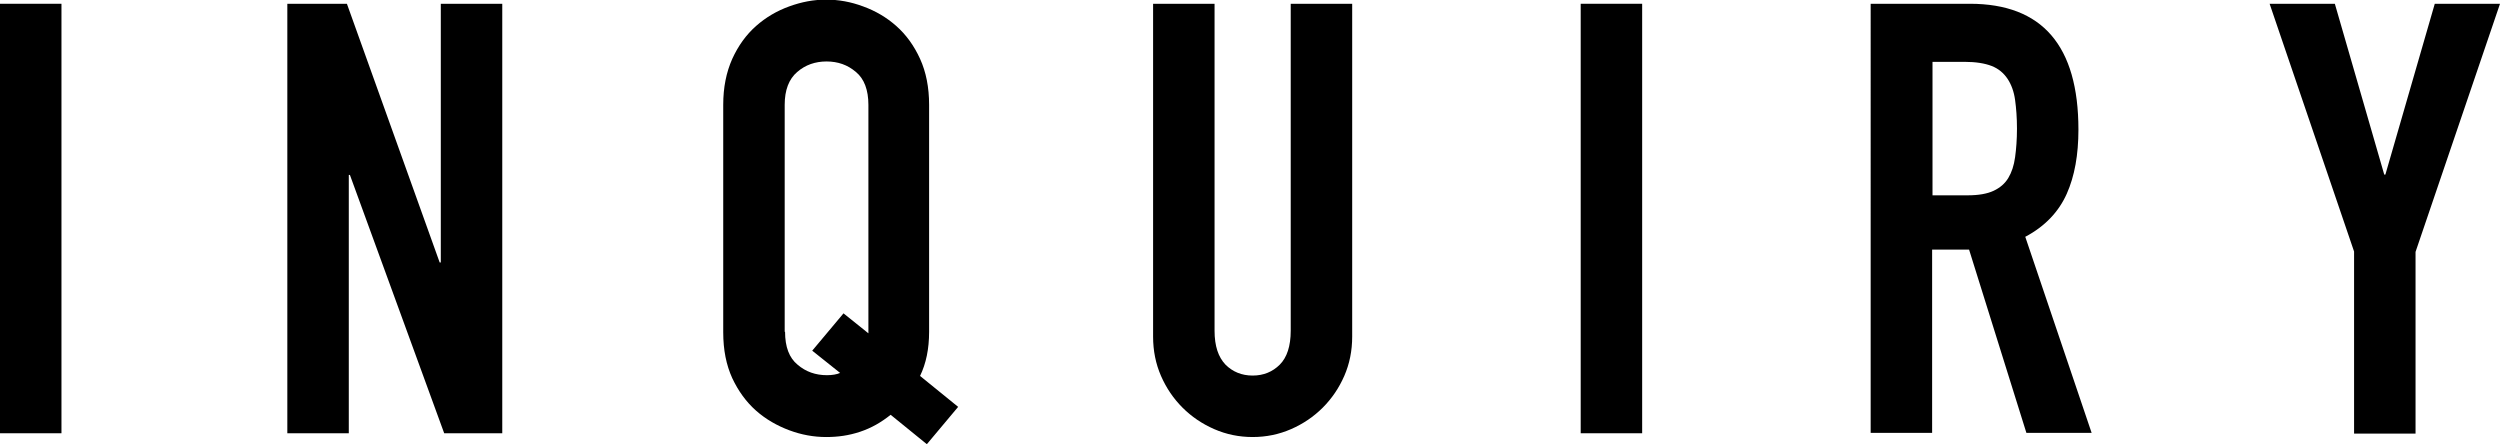
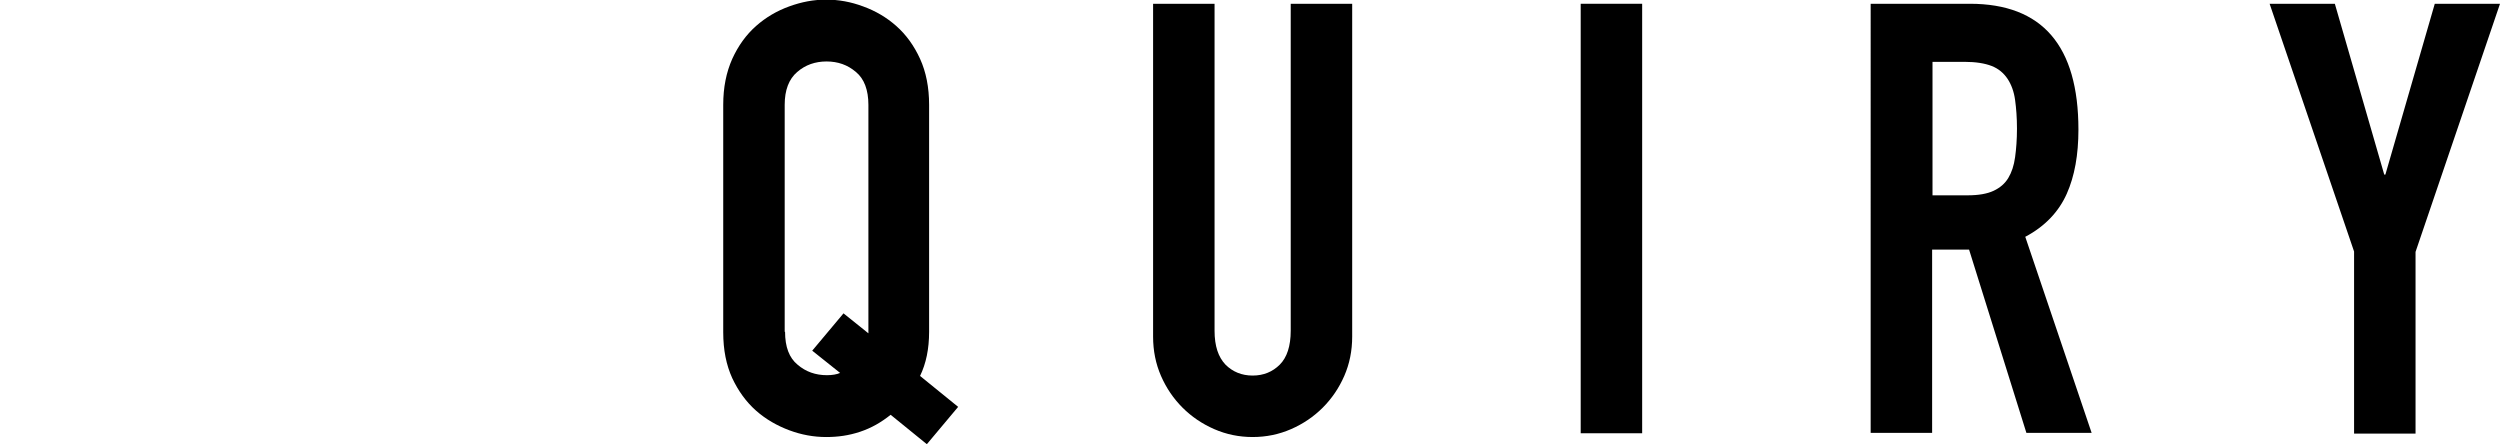
<svg xmlns="http://www.w3.org/2000/svg" id="_レイヤー_2" data-name="レイヤー 2" viewBox="0 0 66.3 11.78">
  <defs>
    <style>
      .cls-1 {
        fill: #000;
        stroke-width: 0px;
      }
    </style>
  </defs>
  <g id="_デザイン" data-name="デザイン">
    <g>
-       <path class="cls-1" d="M0,.1h1.63v11.39H0V.1Z" />
-       <path class="cls-1" d="M7.63.1h1.57l2.46,6.86h.03V.1h1.63v11.39h-1.54l-2.5-6.85h-.03v6.85h-1.63V.1Z" />
      <path class="cls-1" d="M19.18,2.78c0-.46.08-.86.24-1.22.16-.35.37-.64.63-.87s.55-.4.88-.52c.33-.12.65-.18.98-.18s.66.06.98.18c.33.12.62.29.88.52s.47.52.63.87c.16.35.24.76.24,1.22v6.02c0,.45-.08.84-.24,1.17l1.01.82-.83.99-.96-.78c-.25.2-.51.35-.81.45s-.59.14-.9.14c-.33,0-.66-.06-.98-.18s-.62-.29-.88-.52-.47-.52-.63-.86c-.16-.35-.24-.75-.24-1.22V2.78ZM20.82,8.8c0,.4.11.69.33.87.22.19.48.28.78.28.14,0,.26-.02.35-.06l-.74-.59.83-.99.66.53V2.78c0-.39-.11-.69-.33-.87-.22-.19-.48-.28-.78-.28s-.56.09-.78.28-.33.48-.33.87v6.02Z" />
      <path class="cls-1" d="M35.86,8.93c0,.37-.07.72-.21,1.04-.14.32-.33.6-.57.84-.24.24-.52.43-.84.57-.32.14-.66.21-1.02.21s-.7-.07-1.02-.21c-.32-.14-.6-.33-.84-.57-.24-.24-.43-.52-.57-.84-.14-.32-.21-.67-.21-1.04V.1h1.63v8.67c0,.41.1.7.29.9.19.19.43.29.72.29s.53-.1.72-.29c.19-.19.29-.49.29-.9V.1h1.63v8.83Z" />
      <path class="cls-1" d="M41.92.1h1.63v11.39h-1.63V.1Z" />
      <path class="cls-1" d="M49.62.1h2.62c1.92,0,2.88,1.11,2.88,3.34,0,.66-.1,1.23-.31,1.7s-.57.86-1.1,1.14l1.76,5.2h-1.73l-1.52-4.86h-.98v4.86h-1.63V.1ZM51.25,5.18h.93c.29,0,.52-.04.69-.12.17-.08.3-.19.39-.34.09-.15.15-.33.18-.55.03-.22.05-.47.05-.76s-.02-.54-.05-.76c-.03-.22-.1-.41-.2-.56-.1-.15-.24-.27-.42-.34-.18-.07-.42-.11-.72-.11h-.85v3.55Z" />
      <path class="cls-1" d="M62.43,6.67L60.19.1h1.73l1.31,4.53h.03l1.31-4.53h1.73l-2.24,6.58v4.82h-1.63v-4.82Z" />
    </g>
  </g>
</svg>